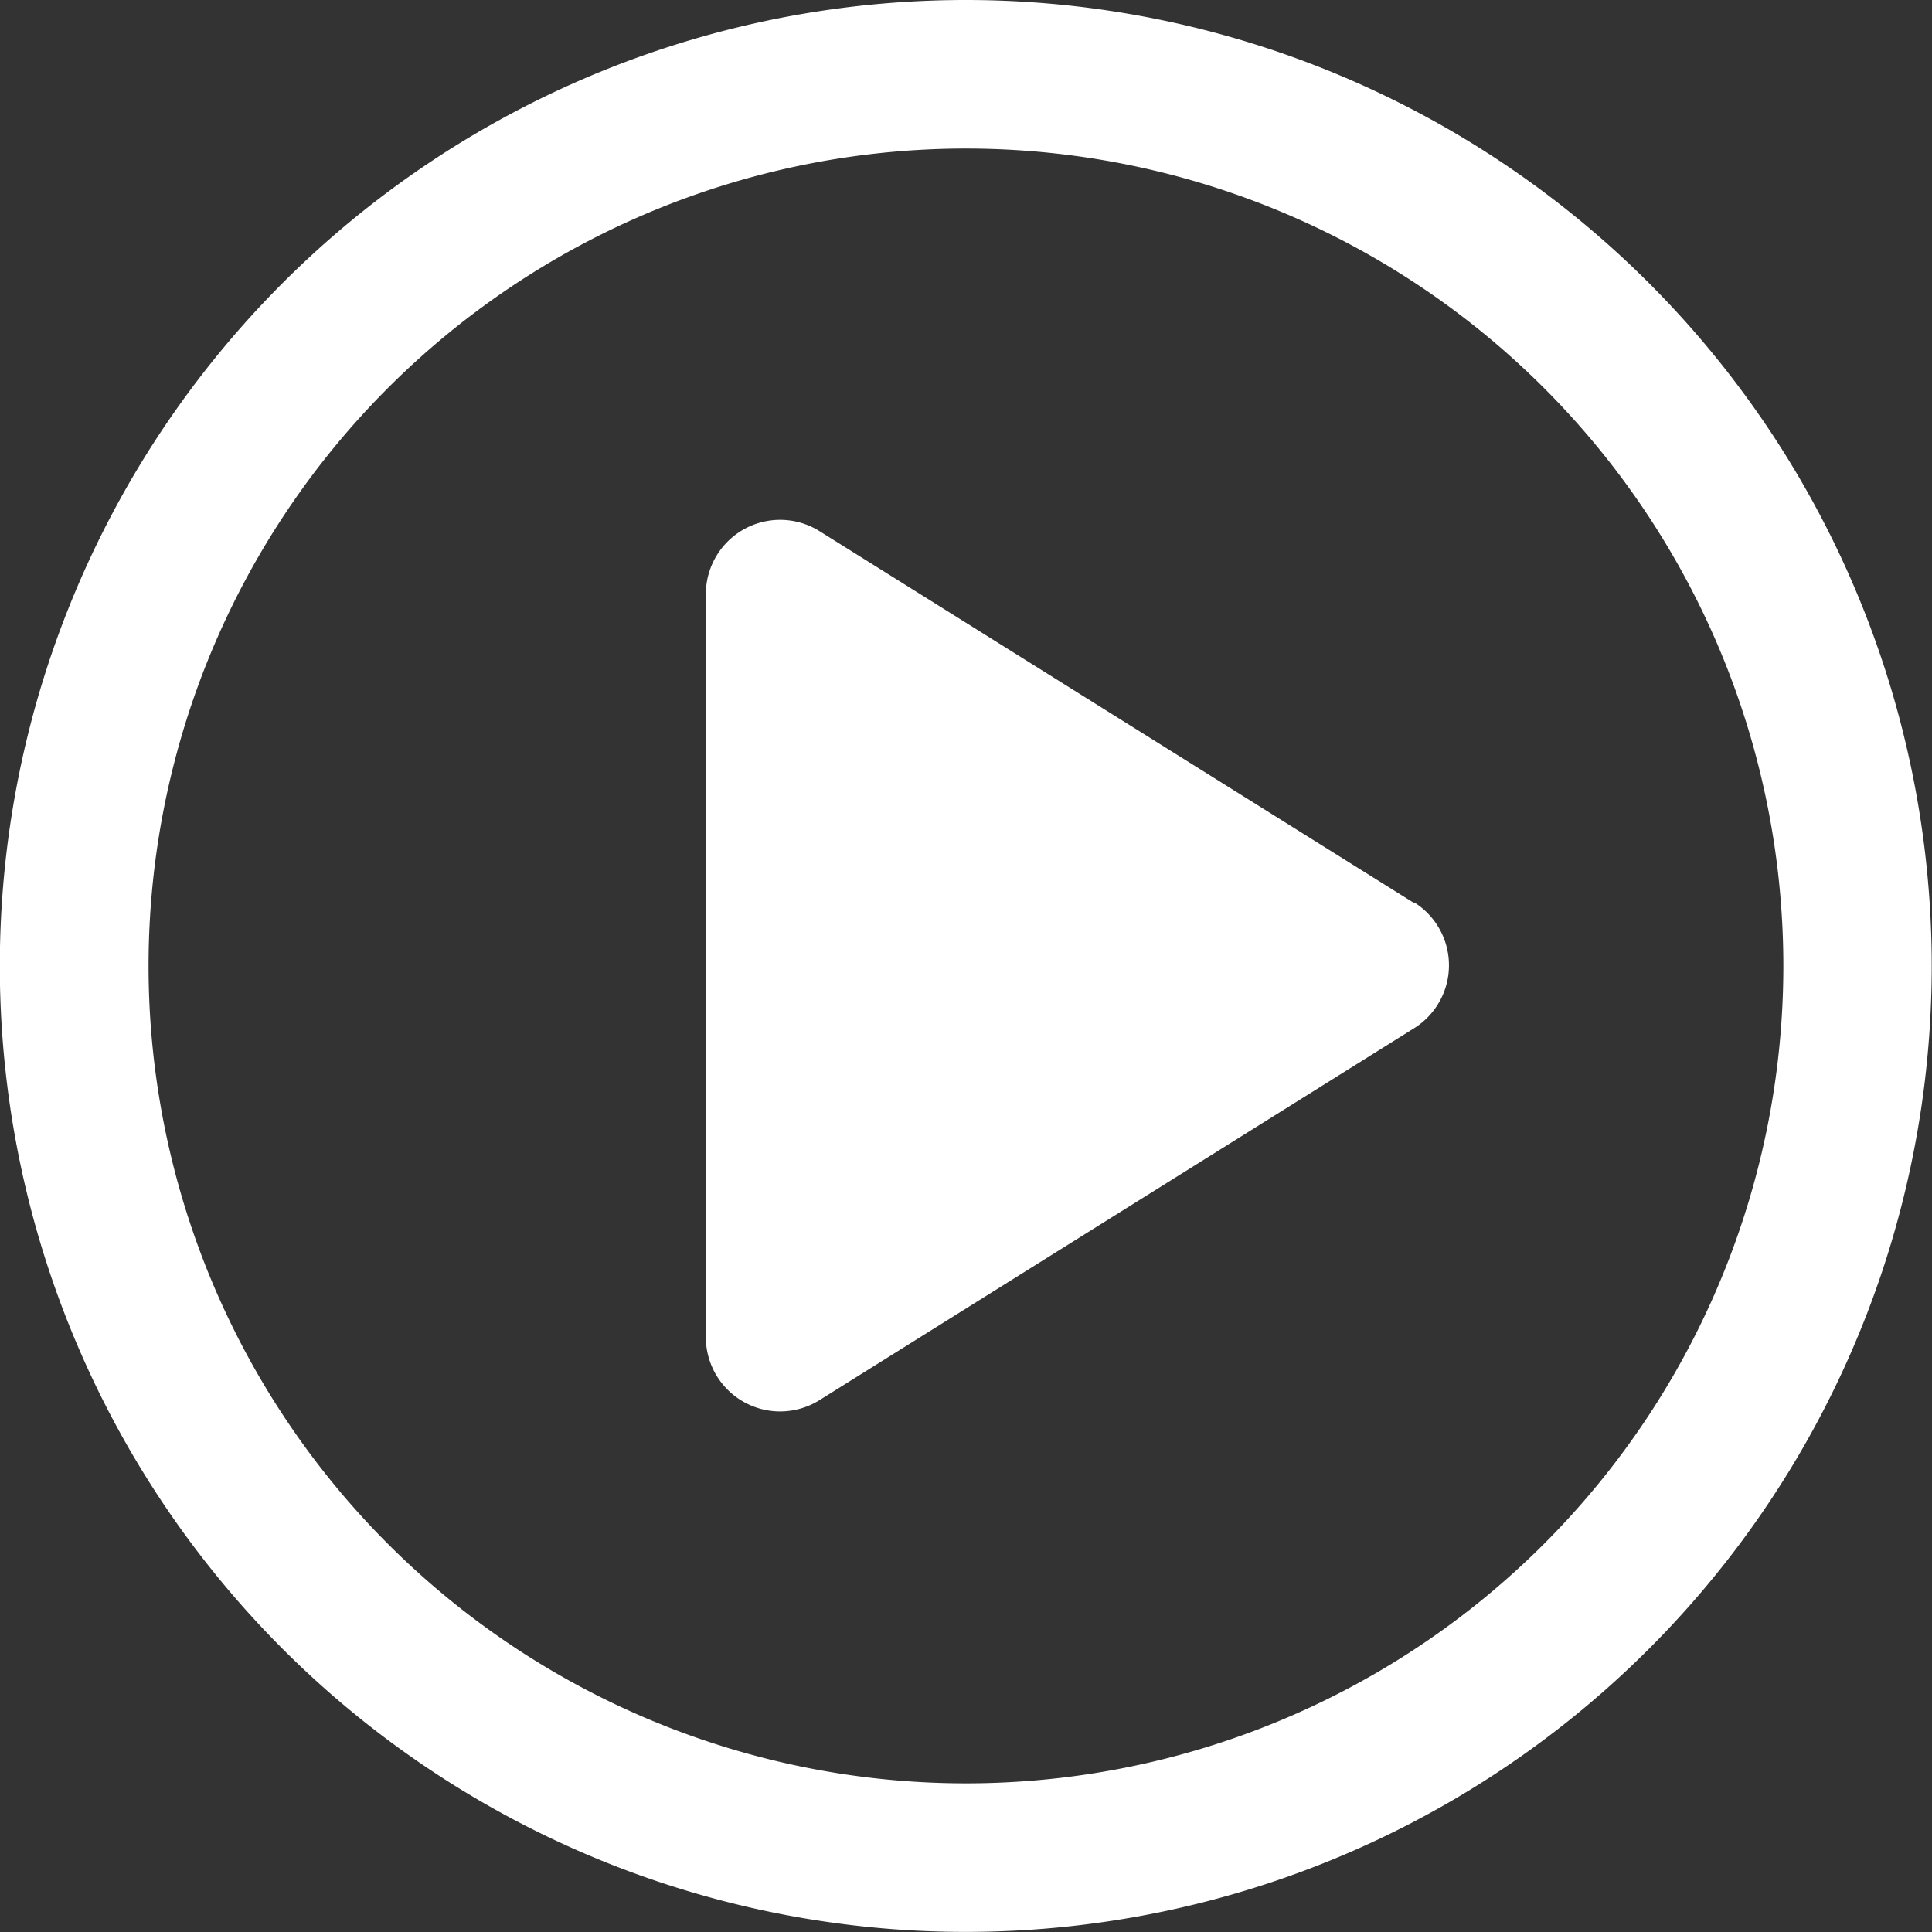
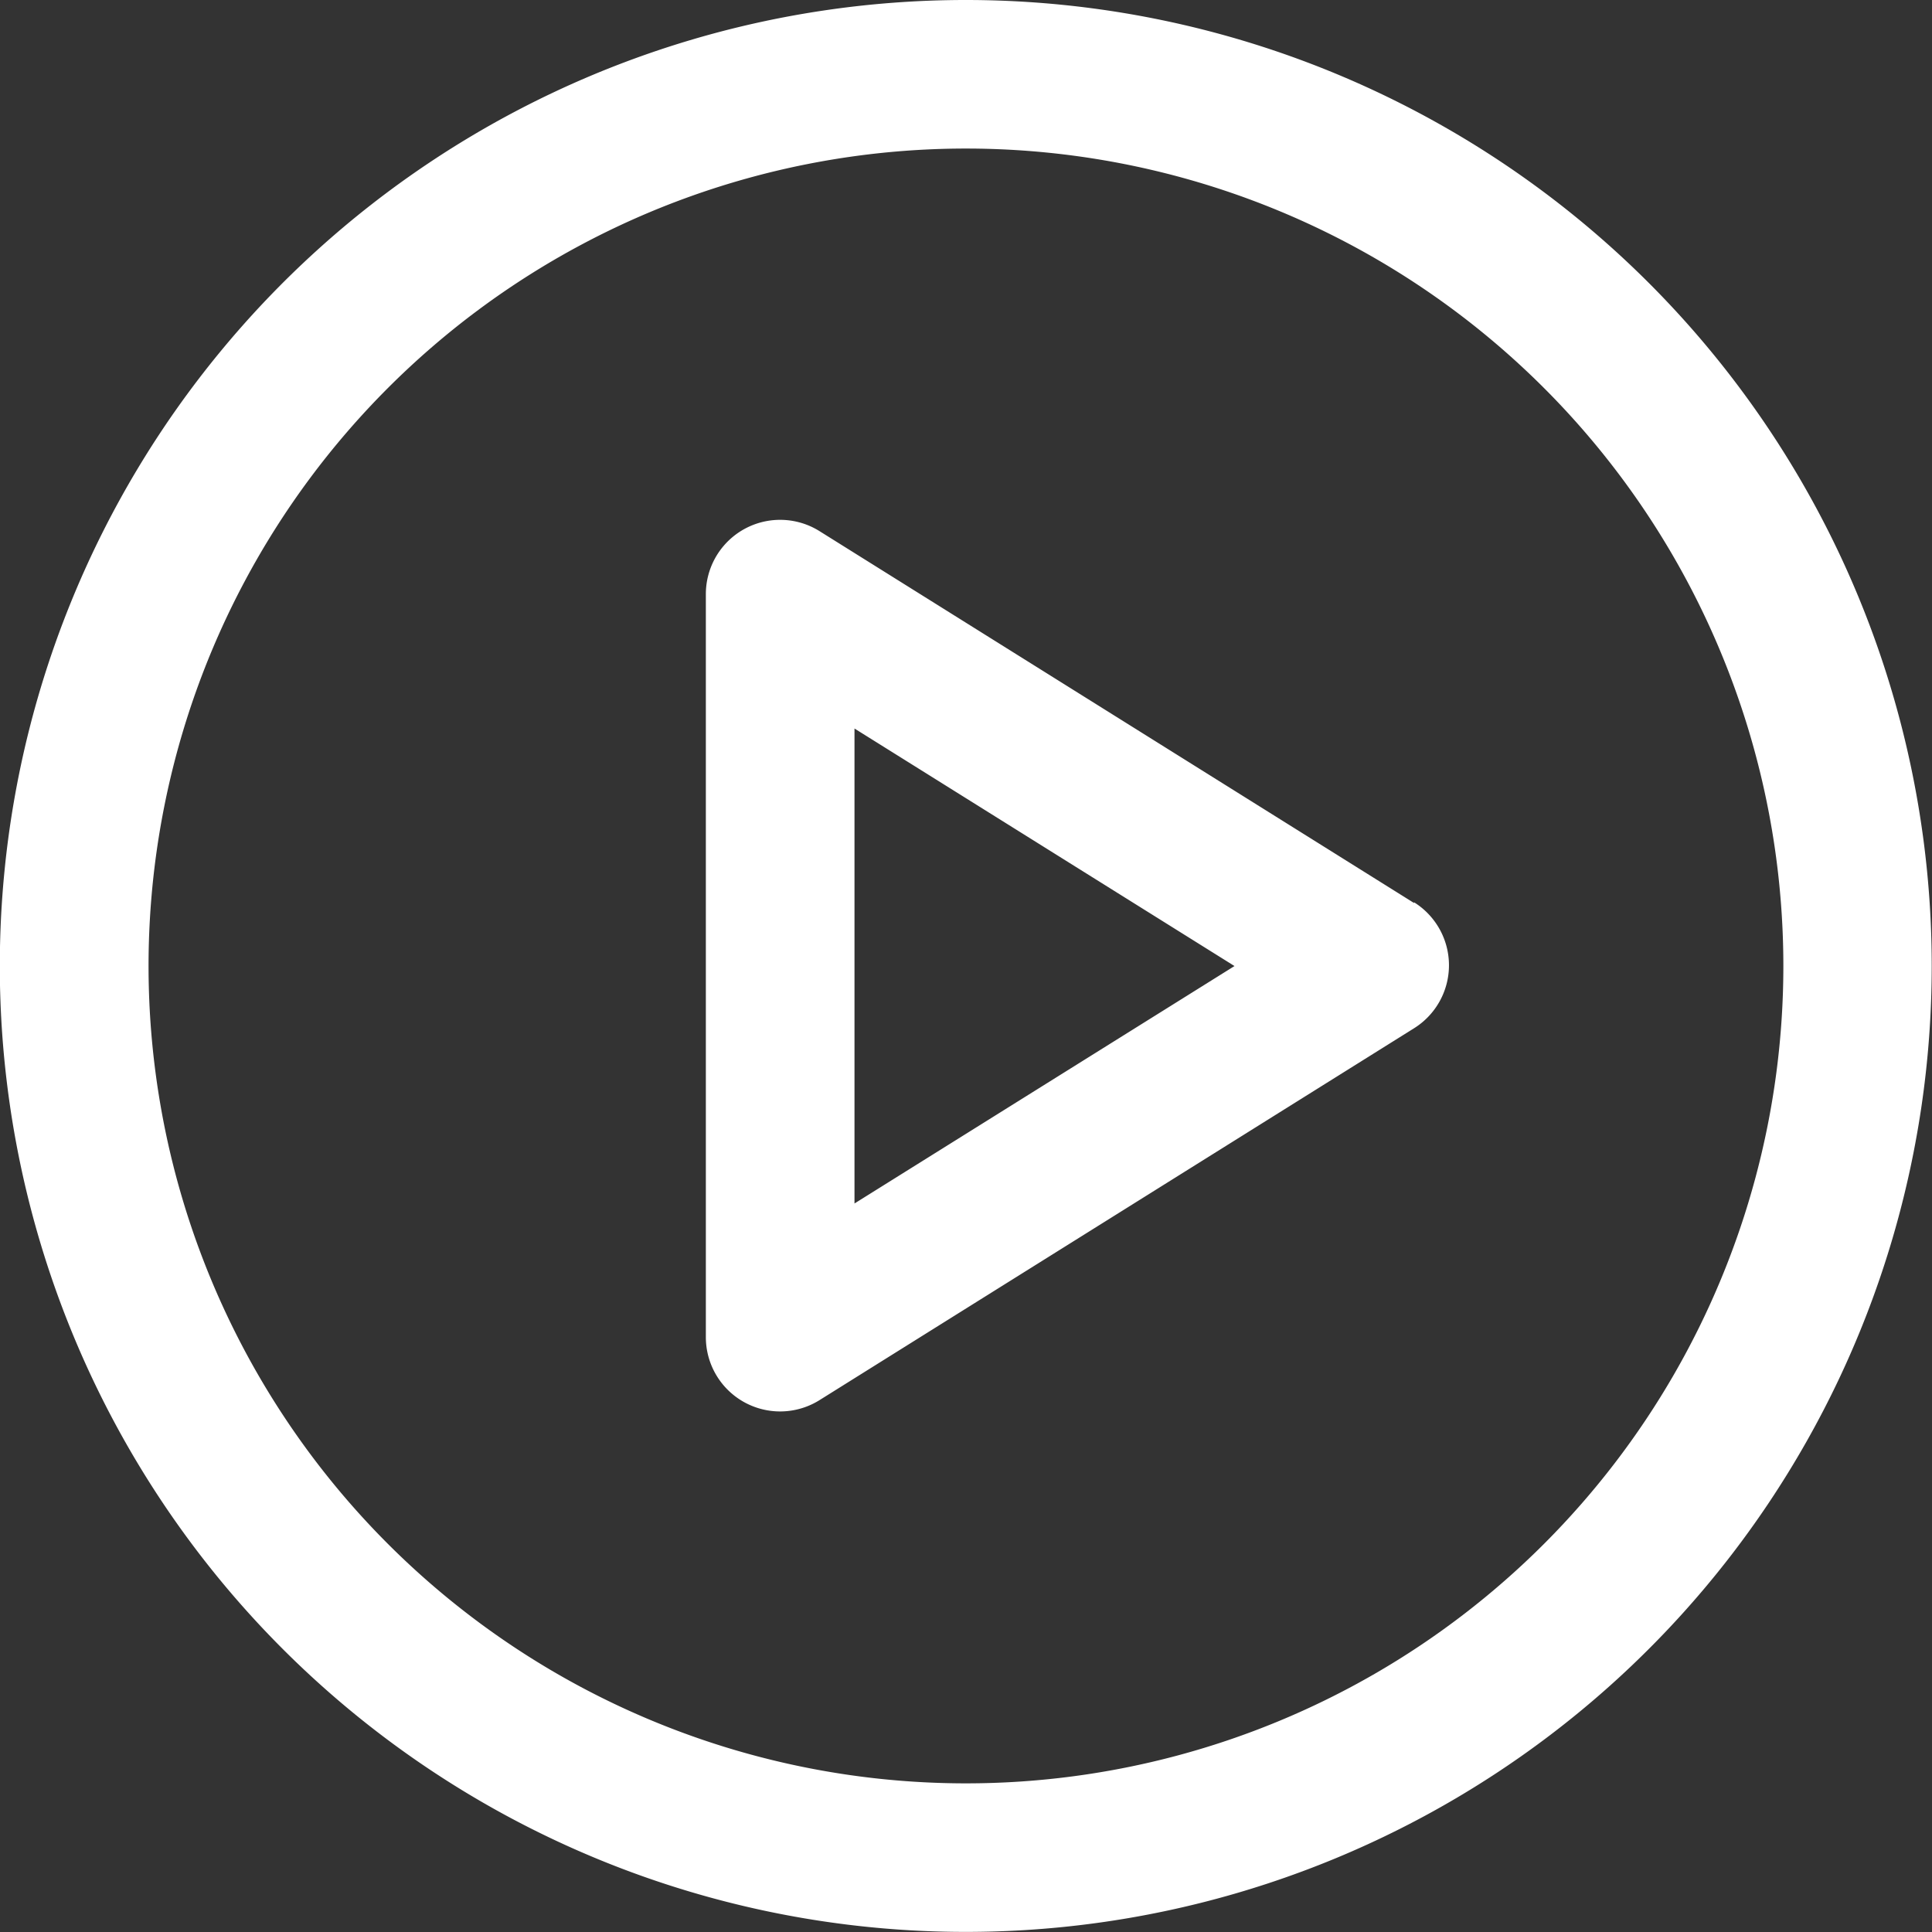
<svg xmlns="http://www.w3.org/2000/svg" width="21.303" height="21.303" viewBox="0 0 21.303 21.303">
  <rect x="0" y="0" width="21.303" height="21.303" fill="#333333" stroke="none" />
  <g id="그룹_5120" data-name="그룹 5120" transform="translate(-494 -549.703)">
    <path id="play-circle" d="M34.651,24A10.651,10.651,0,1,0,45.3,34.651,10.651,10.651,0,0,0,34.651,24Zm0,19.664a9.013,9.013,0,1,1,9.013-9.013A9.013,9.013,0,0,1,34.651,43.664Zm4.941-9.707-6.555-4.1a.819.819,0,0,0-1.254.694v8.193a.819.819,0,0,0,1.254.694l6.555-4.1a.819.819,0,0,0,0-1.389Zm-6.17,3.313V32.033l4.19,2.619Z" transform="translate(470 525.703)" fill="#fff" />
-     <path id="패스_102" data-name="패스 102" d="M-19423.641,645.8s-.408,6.768,0,6.538,5.977-3.448,5.746-3.576S-19423.641,645.8-19423.641,645.8Z" transform="translate(19926.793 -88.543)" fill="#fff" />
  </g>
</svg>